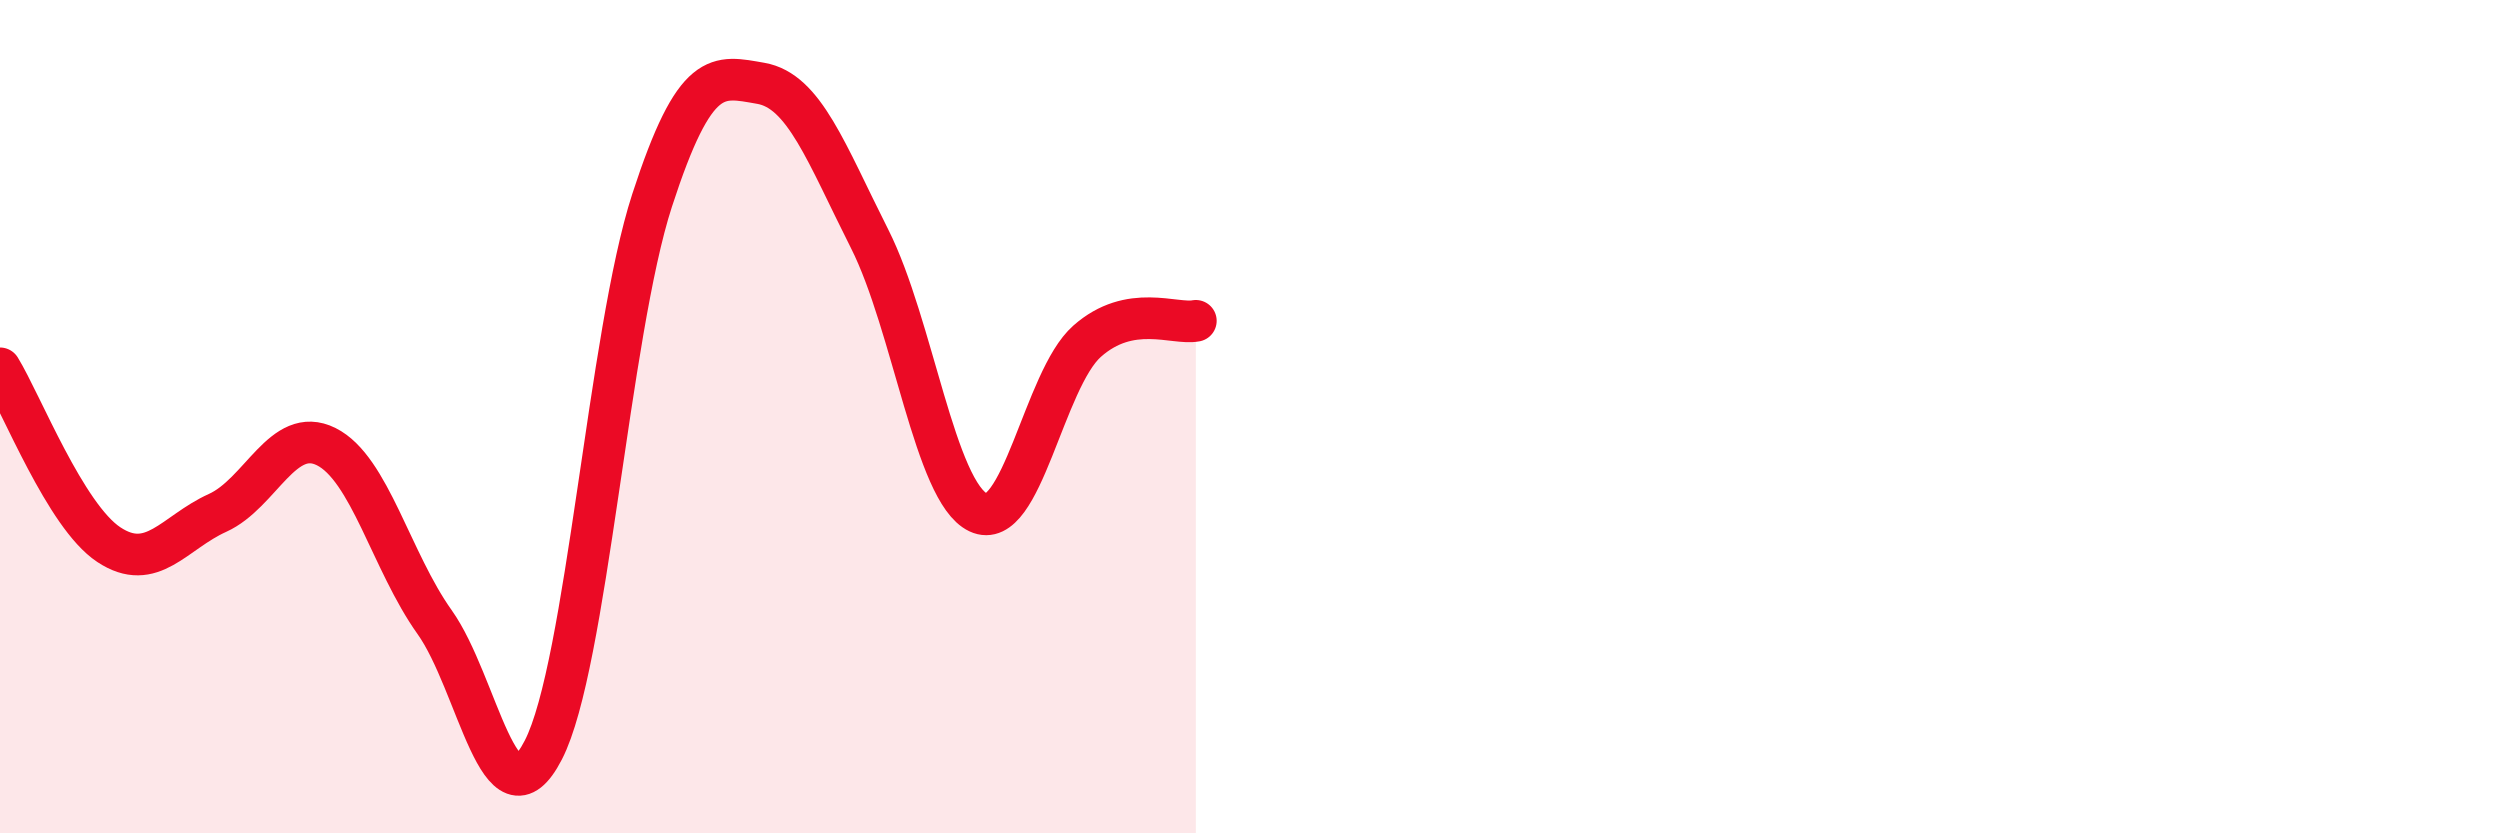
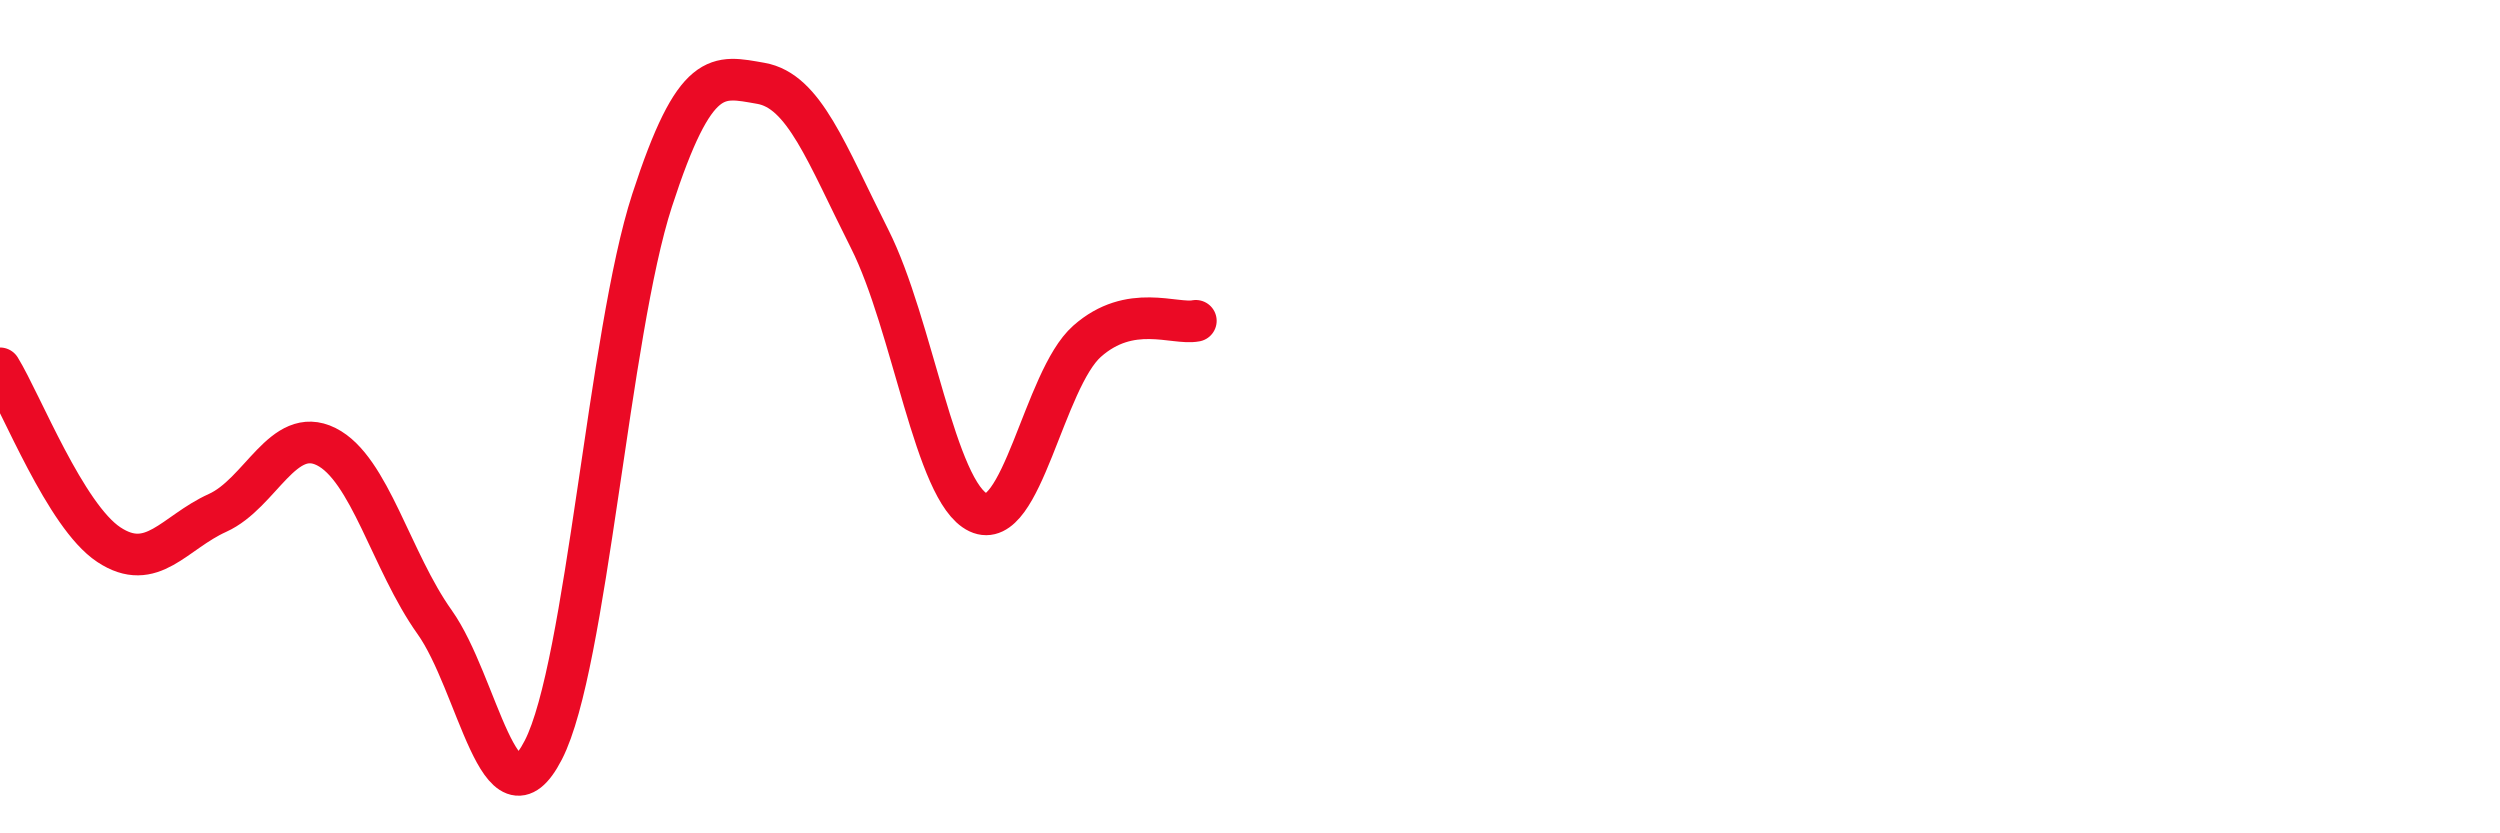
<svg xmlns="http://www.w3.org/2000/svg" width="60" height="20" viewBox="0 0 60 20">
-   <path d="M 0,8.84 C 0.52,9.69 1.57,12.38 2.61,13.07 C 3.65,13.76 4.18,12.78 5.22,12.31 C 6.26,11.84 6.79,10.2 7.83,10.72 C 8.87,11.24 9.39,13.47 10.43,14.93 C 11.47,16.39 12,20.02 13.04,18 C 14.08,15.98 14.61,8.01 15.65,4.81 C 16.69,1.61 17.22,1.82 18.26,2 C 19.3,2.18 19.83,3.67 20.87,5.73 C 21.91,7.79 22.44,11.81 23.48,12.3 C 24.52,12.79 25.05,9.11 26.09,8.19 C 27.13,7.27 28.18,7.8 28.7,7.7L28.7 20L0 20Z" fill="#EB0A25" opacity="0.1" stroke-linecap="round" stroke-linejoin="round" />
  <path d="M 0,8.84 C 0.52,9.69 1.57,12.38 2.61,13.07 C 3.65,13.76 4.18,12.78 5.22,12.31 C 6.26,11.84 6.79,10.2 7.83,10.72 C 8.87,11.24 9.39,13.47 10.43,14.93 C 11.47,16.39 12,20.02 13.04,18 C 14.08,15.98 14.61,8.01 15.65,4.81 C 16.69,1.61 17.22,1.82 18.26,2 C 19.3,2.18 19.83,3.67 20.87,5.73 C 21.91,7.79 22.44,11.81 23.48,12.3 C 24.52,12.79 25.05,9.11 26.09,8.19 C 27.13,7.27 28.18,7.8 28.7,7.7" stroke="#EB0A25" stroke-width="1" fill="none" stroke-linecap="round" stroke-linejoin="round" />
</svg>